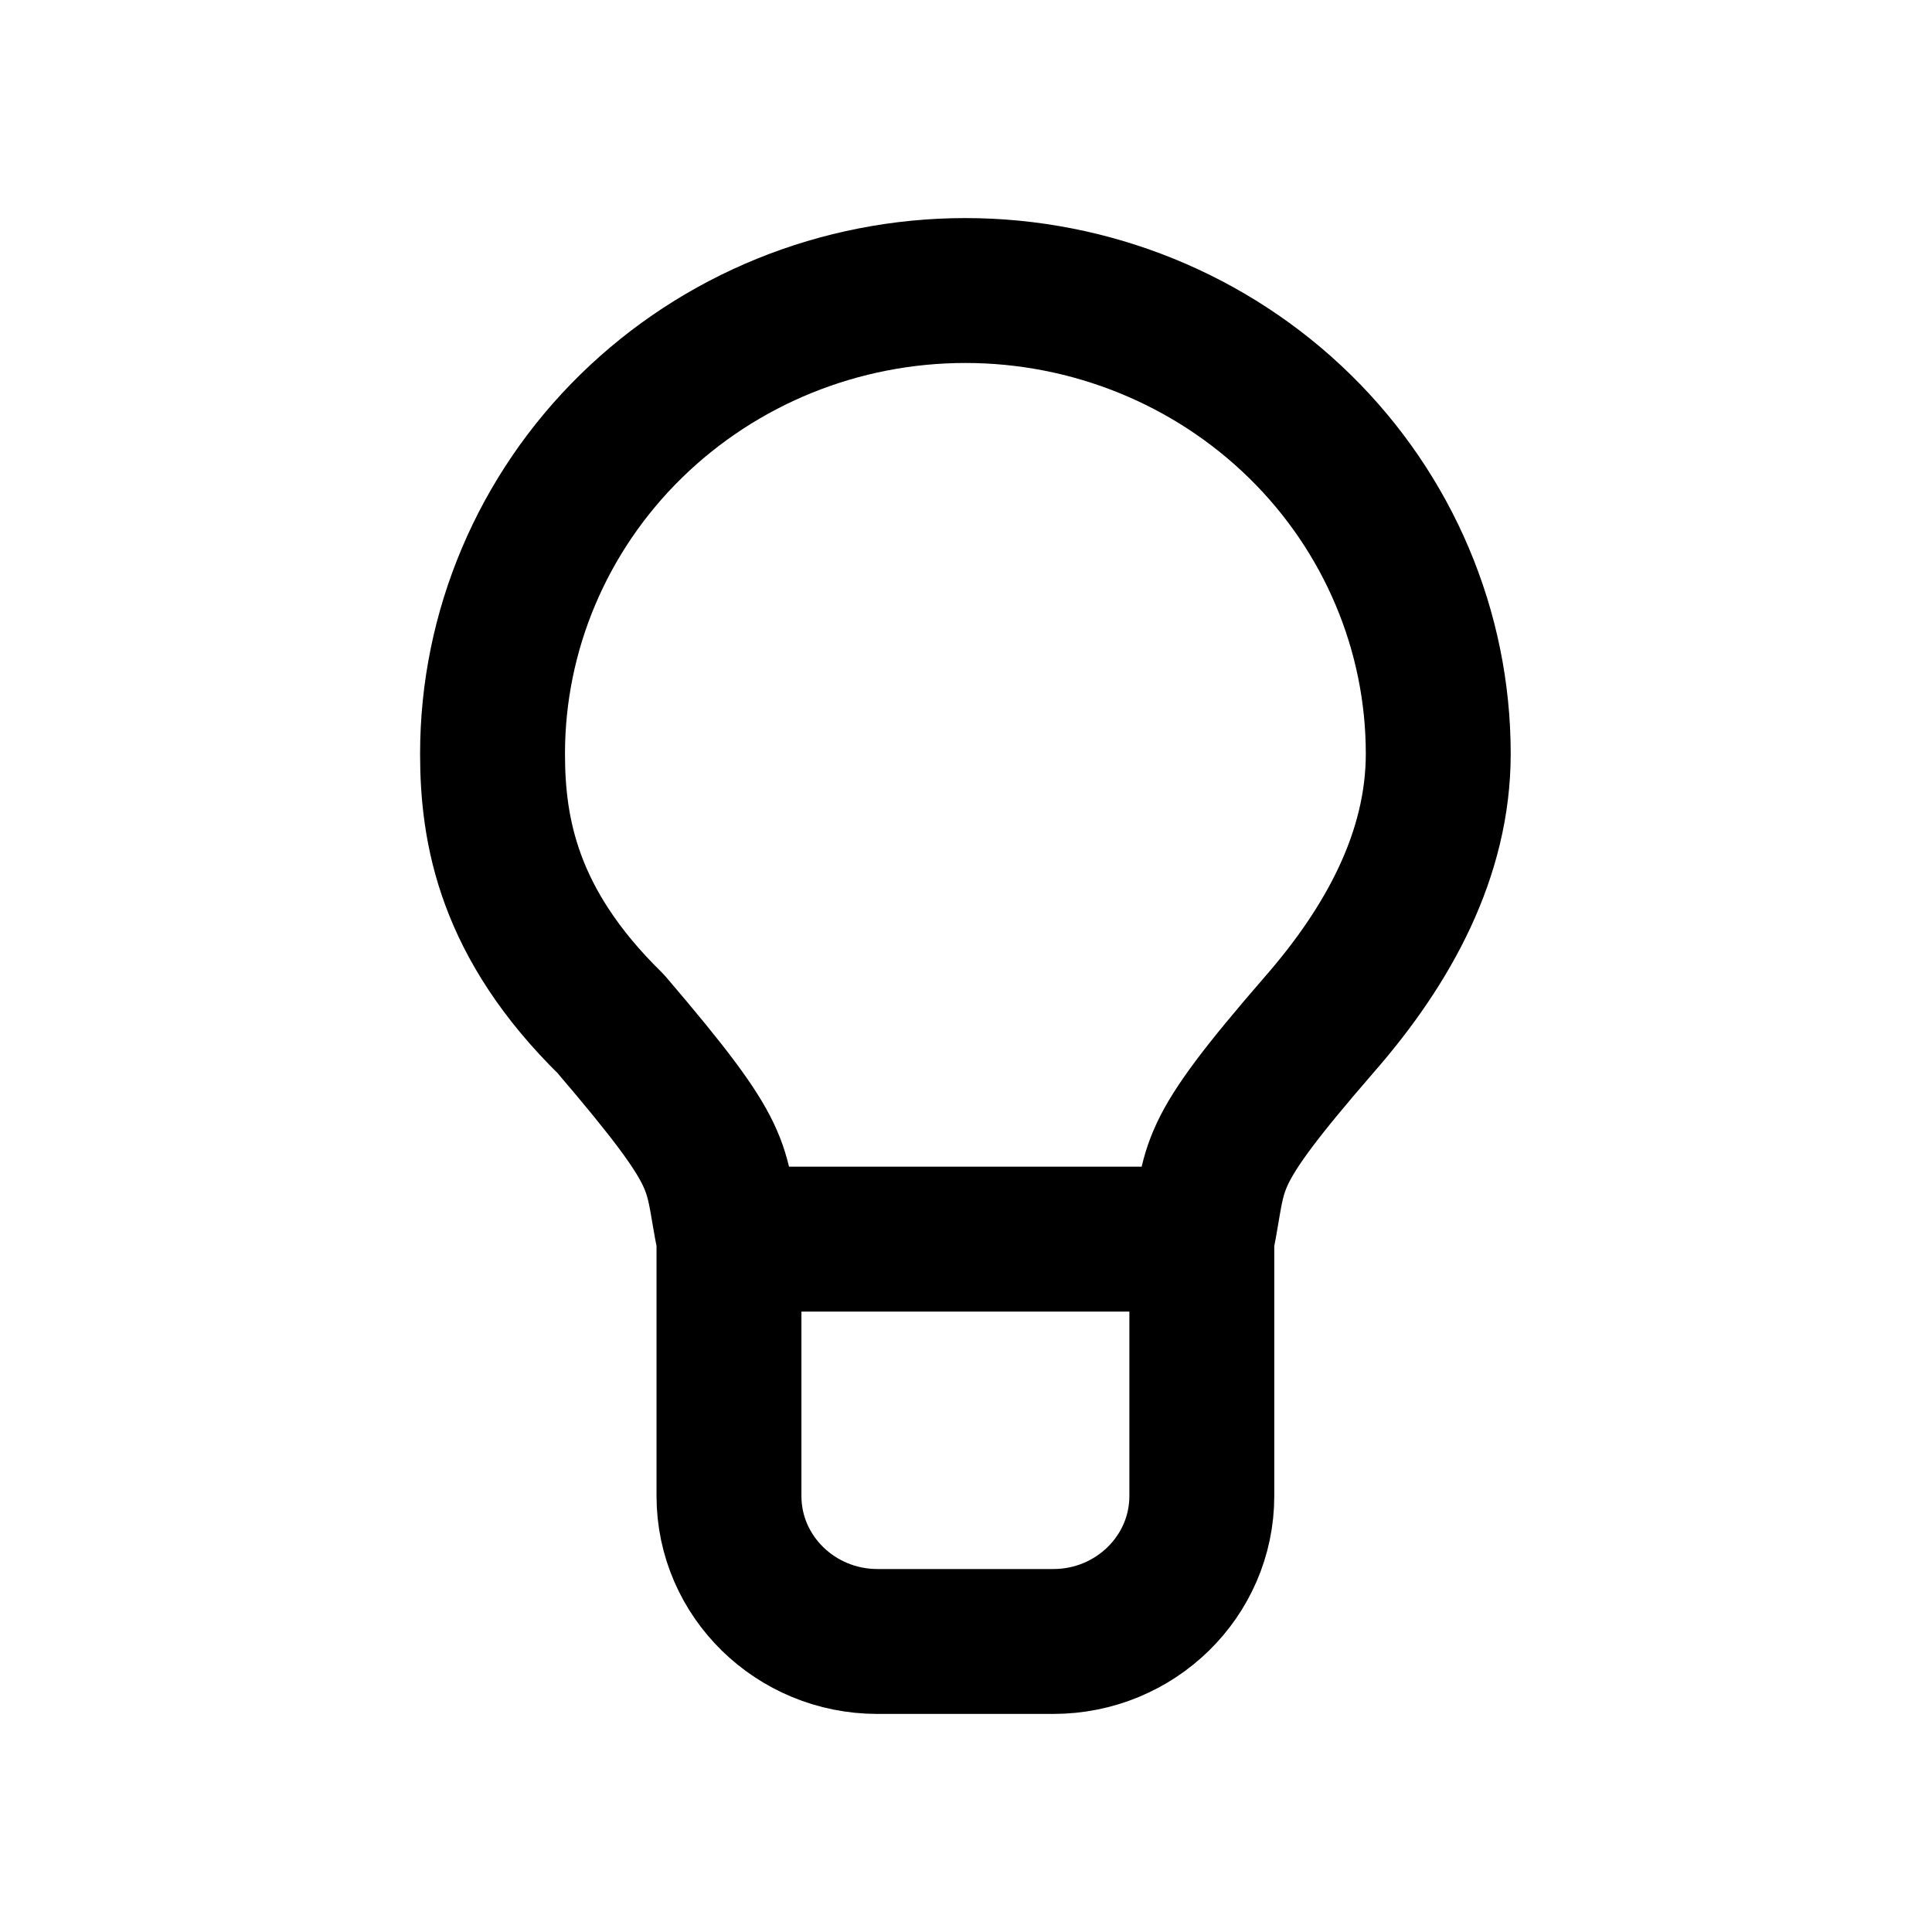
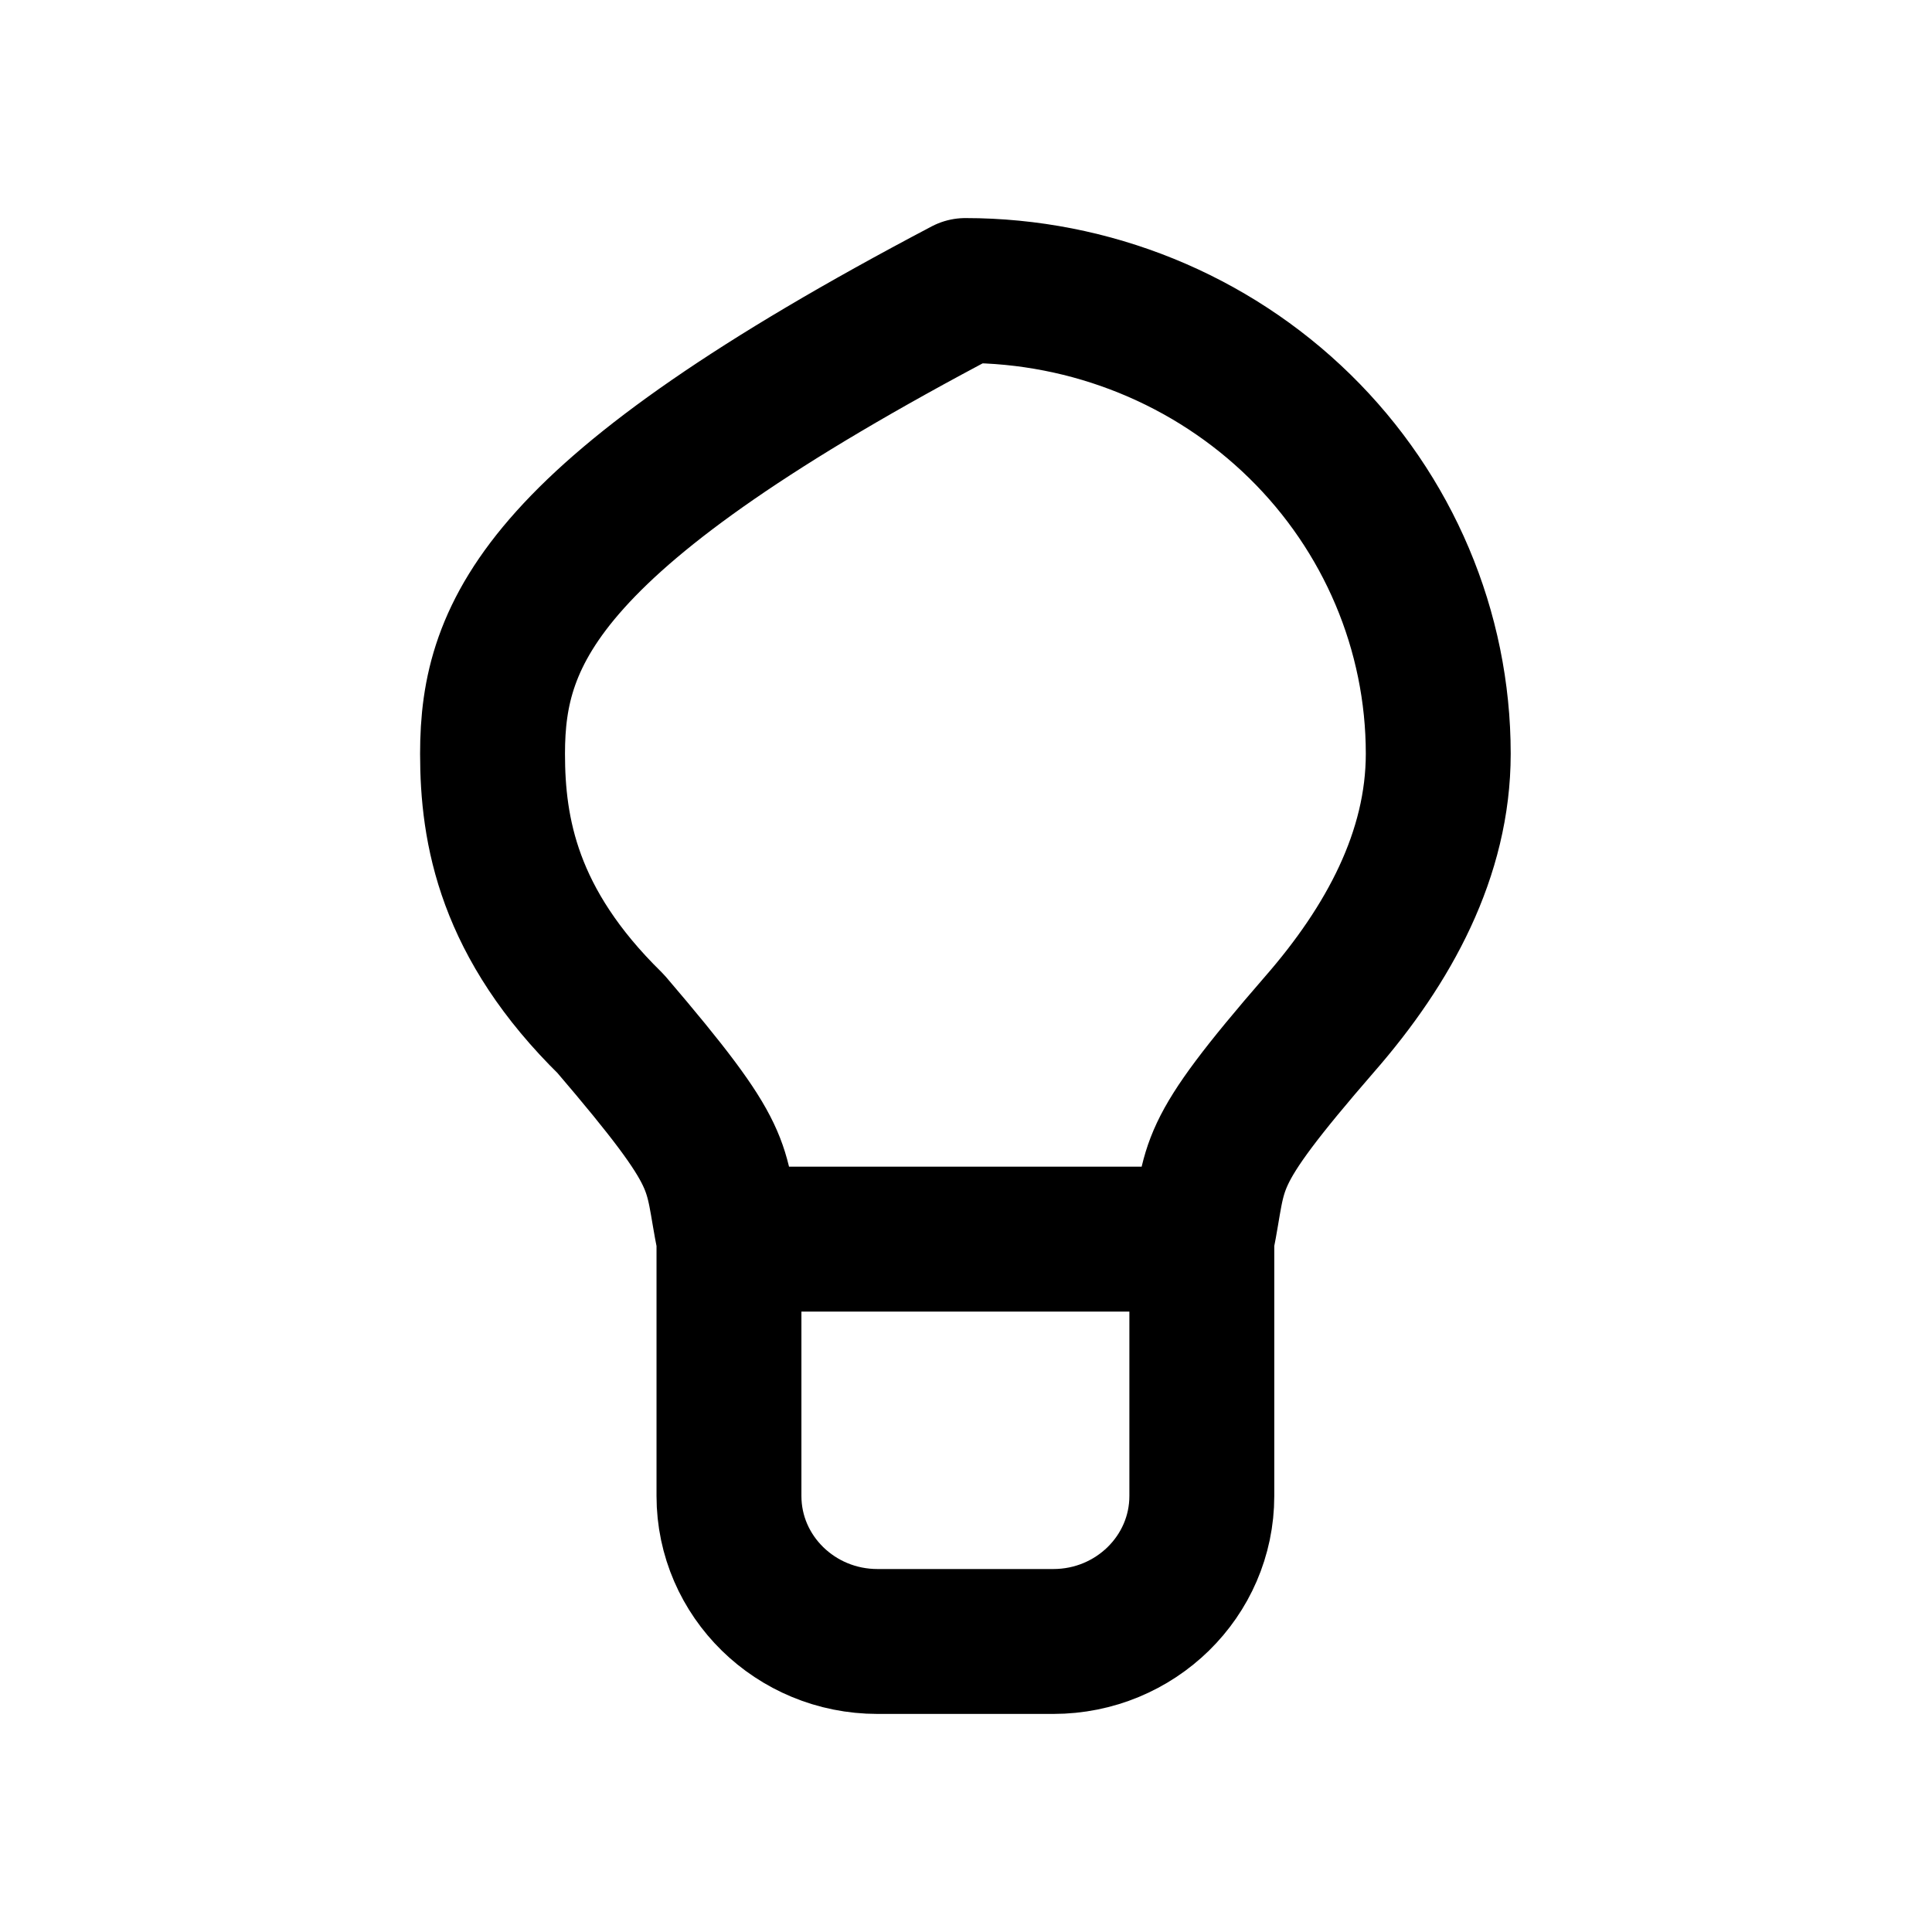
<svg xmlns="http://www.w3.org/2000/svg" width="16" height="16" viewBox="0 0 16 16" fill="none">
-   <path d="M9.953 10.262C10.083 9.623 9.953 9.606 10.931 8.479C11.501 7.825 11.911 7.073 11.911 6.242C11.911 5.225 11.498 4.249 10.764 3.53C10.029 2.81 9.033 2.406 7.995 2.406C6.956 2.406 5.961 2.81 5.226 3.53C4.492 4.249 4.079 5.225 4.079 6.242C4.079 6.881 4.21 7.648 5.058 8.479C6.037 9.624 5.907 9.623 6.037 10.262M9.953 10.262V12.389C9.953 13.054 9.402 13.594 8.723 13.594H7.267C6.588 13.594 6.037 13.054 6.037 12.389L6.037 10.262M9.953 10.262H7.995H6.037" stroke="black" stroke-width="1.2" stroke-linecap="round" stroke-linejoin="round" />
+   <path d="M9.953 10.262C10.083 9.623 9.953 9.606 10.931 8.479C11.501 7.825 11.911 7.073 11.911 6.242C11.911 5.225 11.498 4.249 10.764 3.53C10.029 2.81 9.033 2.406 7.995 2.406C4.492 4.249 4.079 5.225 4.079 6.242C4.079 6.881 4.21 7.648 5.058 8.479C6.037 9.624 5.907 9.623 6.037 10.262M9.953 10.262V12.389C9.953 13.054 9.402 13.594 8.723 13.594H7.267C6.588 13.594 6.037 13.054 6.037 12.389L6.037 10.262M9.953 10.262H7.995H6.037" stroke="black" stroke-width="1.2" stroke-linecap="round" stroke-linejoin="round" />
</svg>